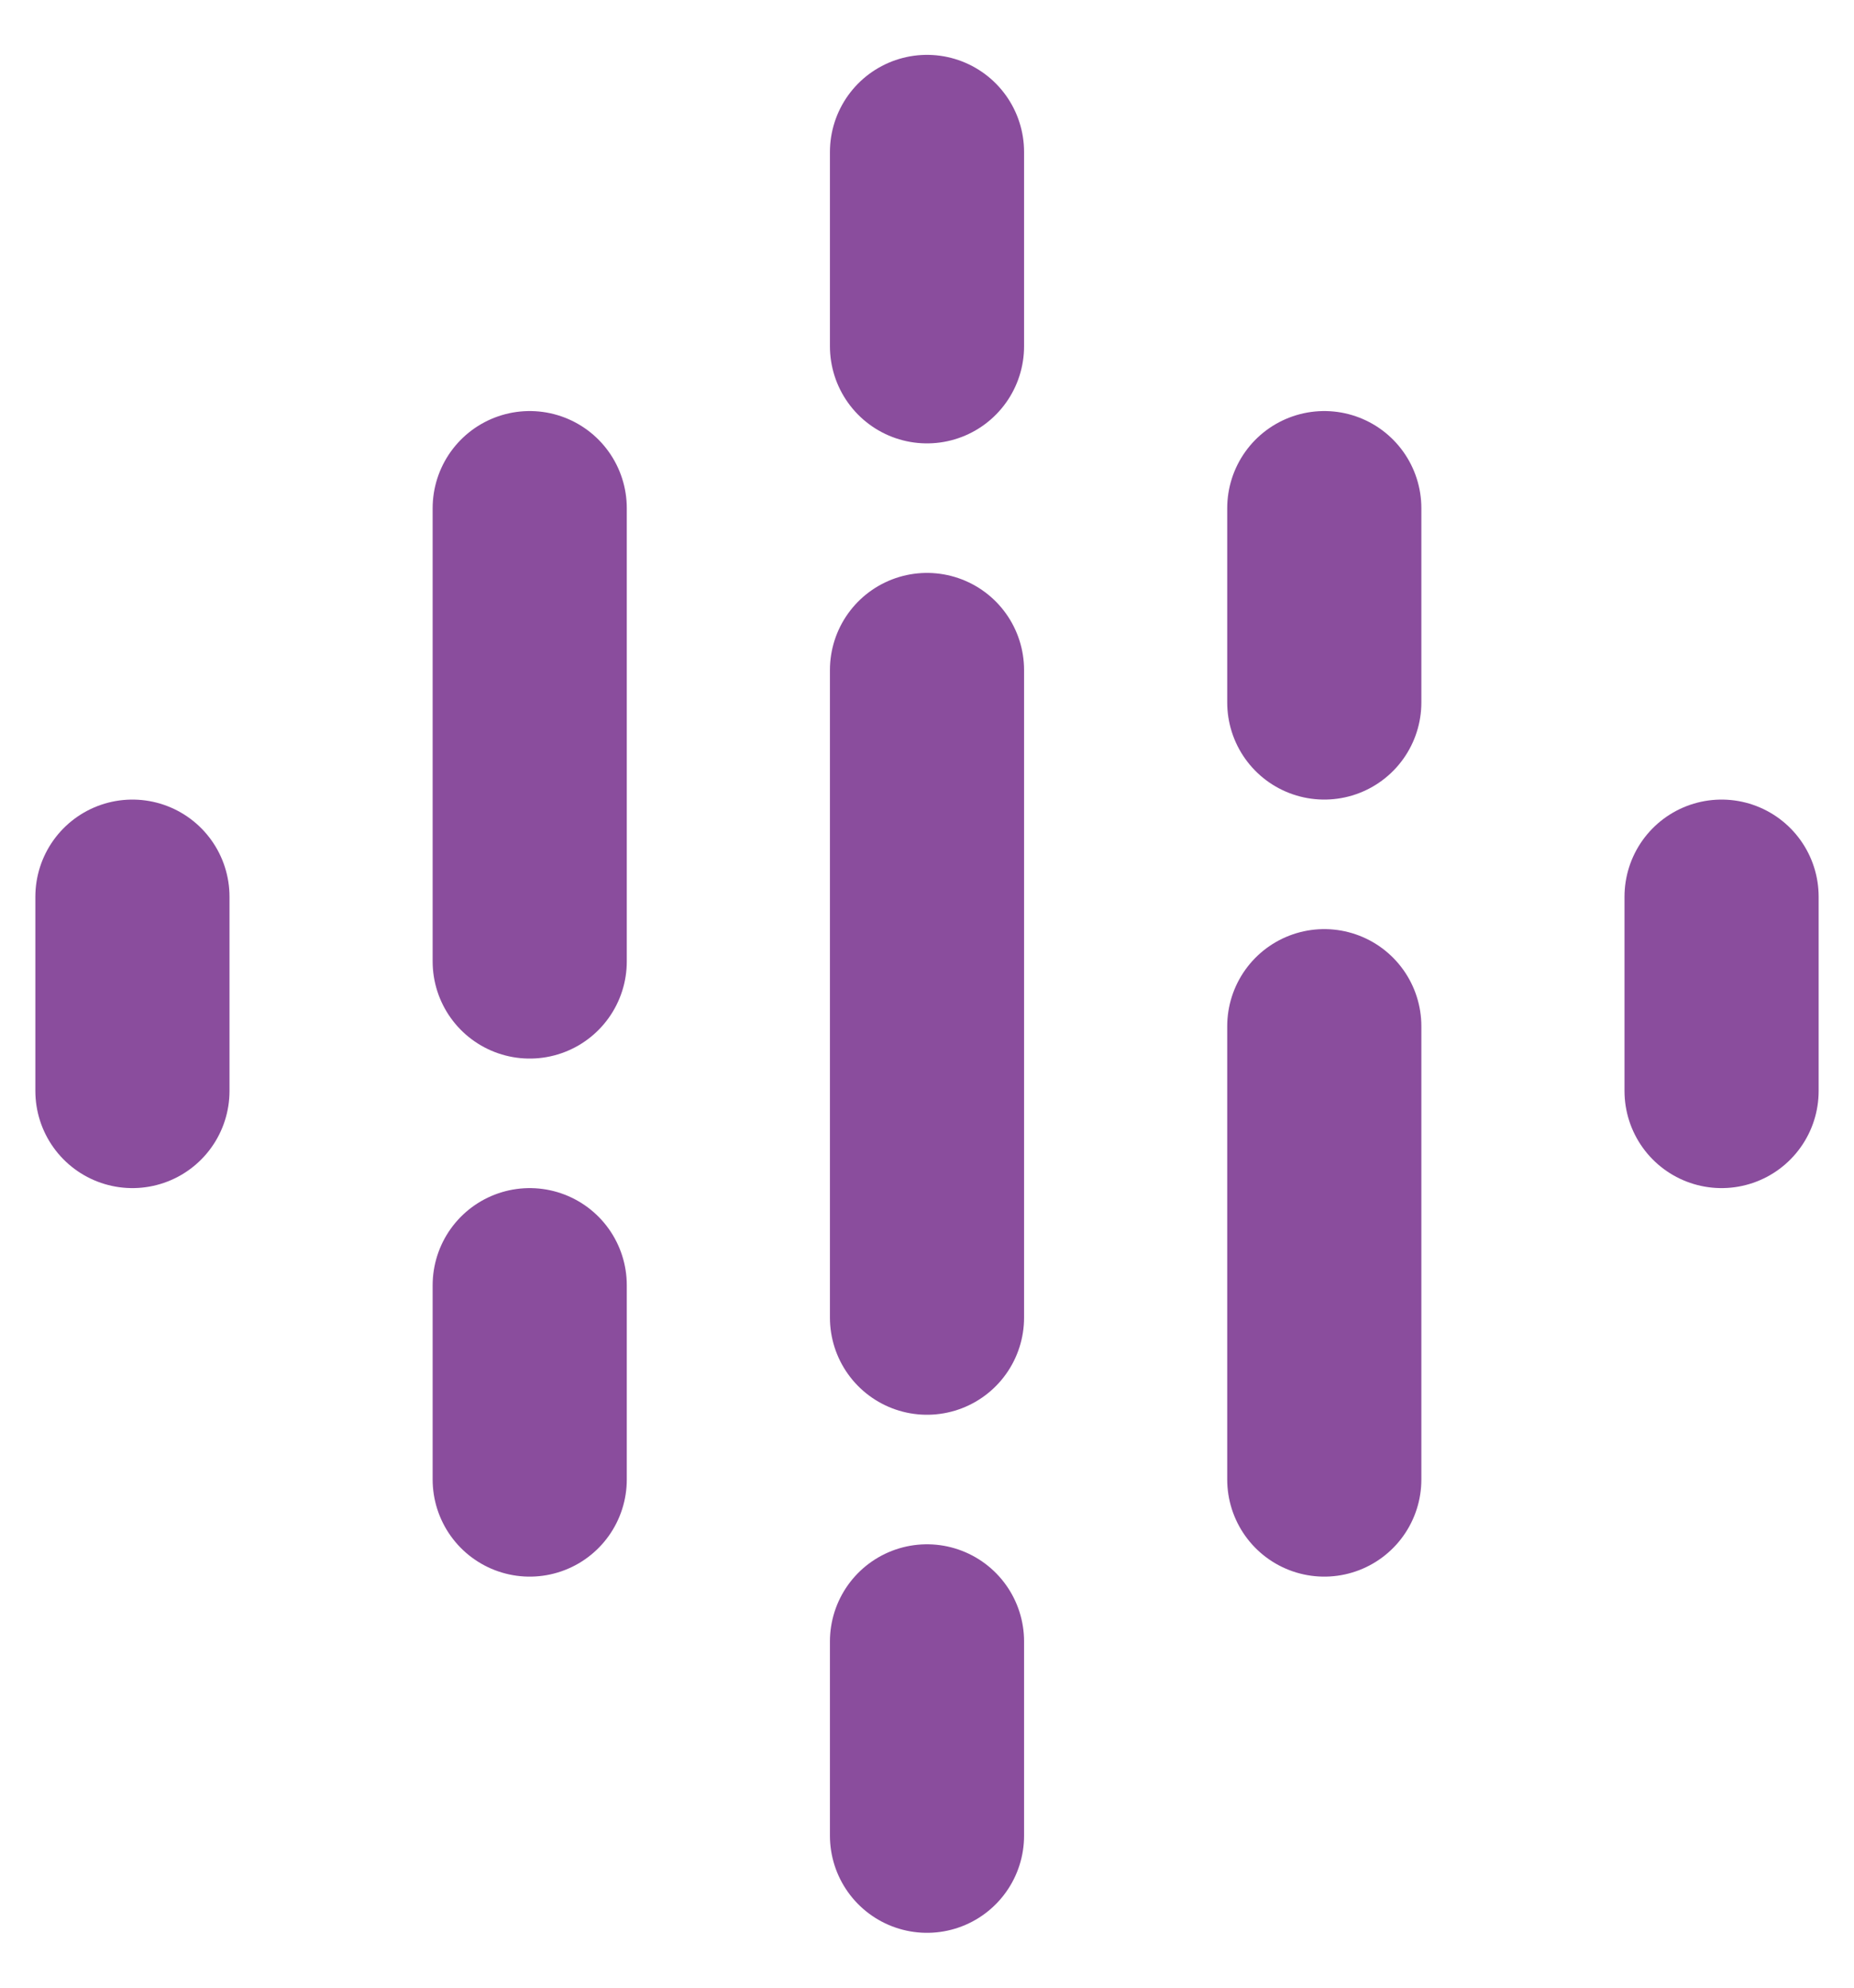
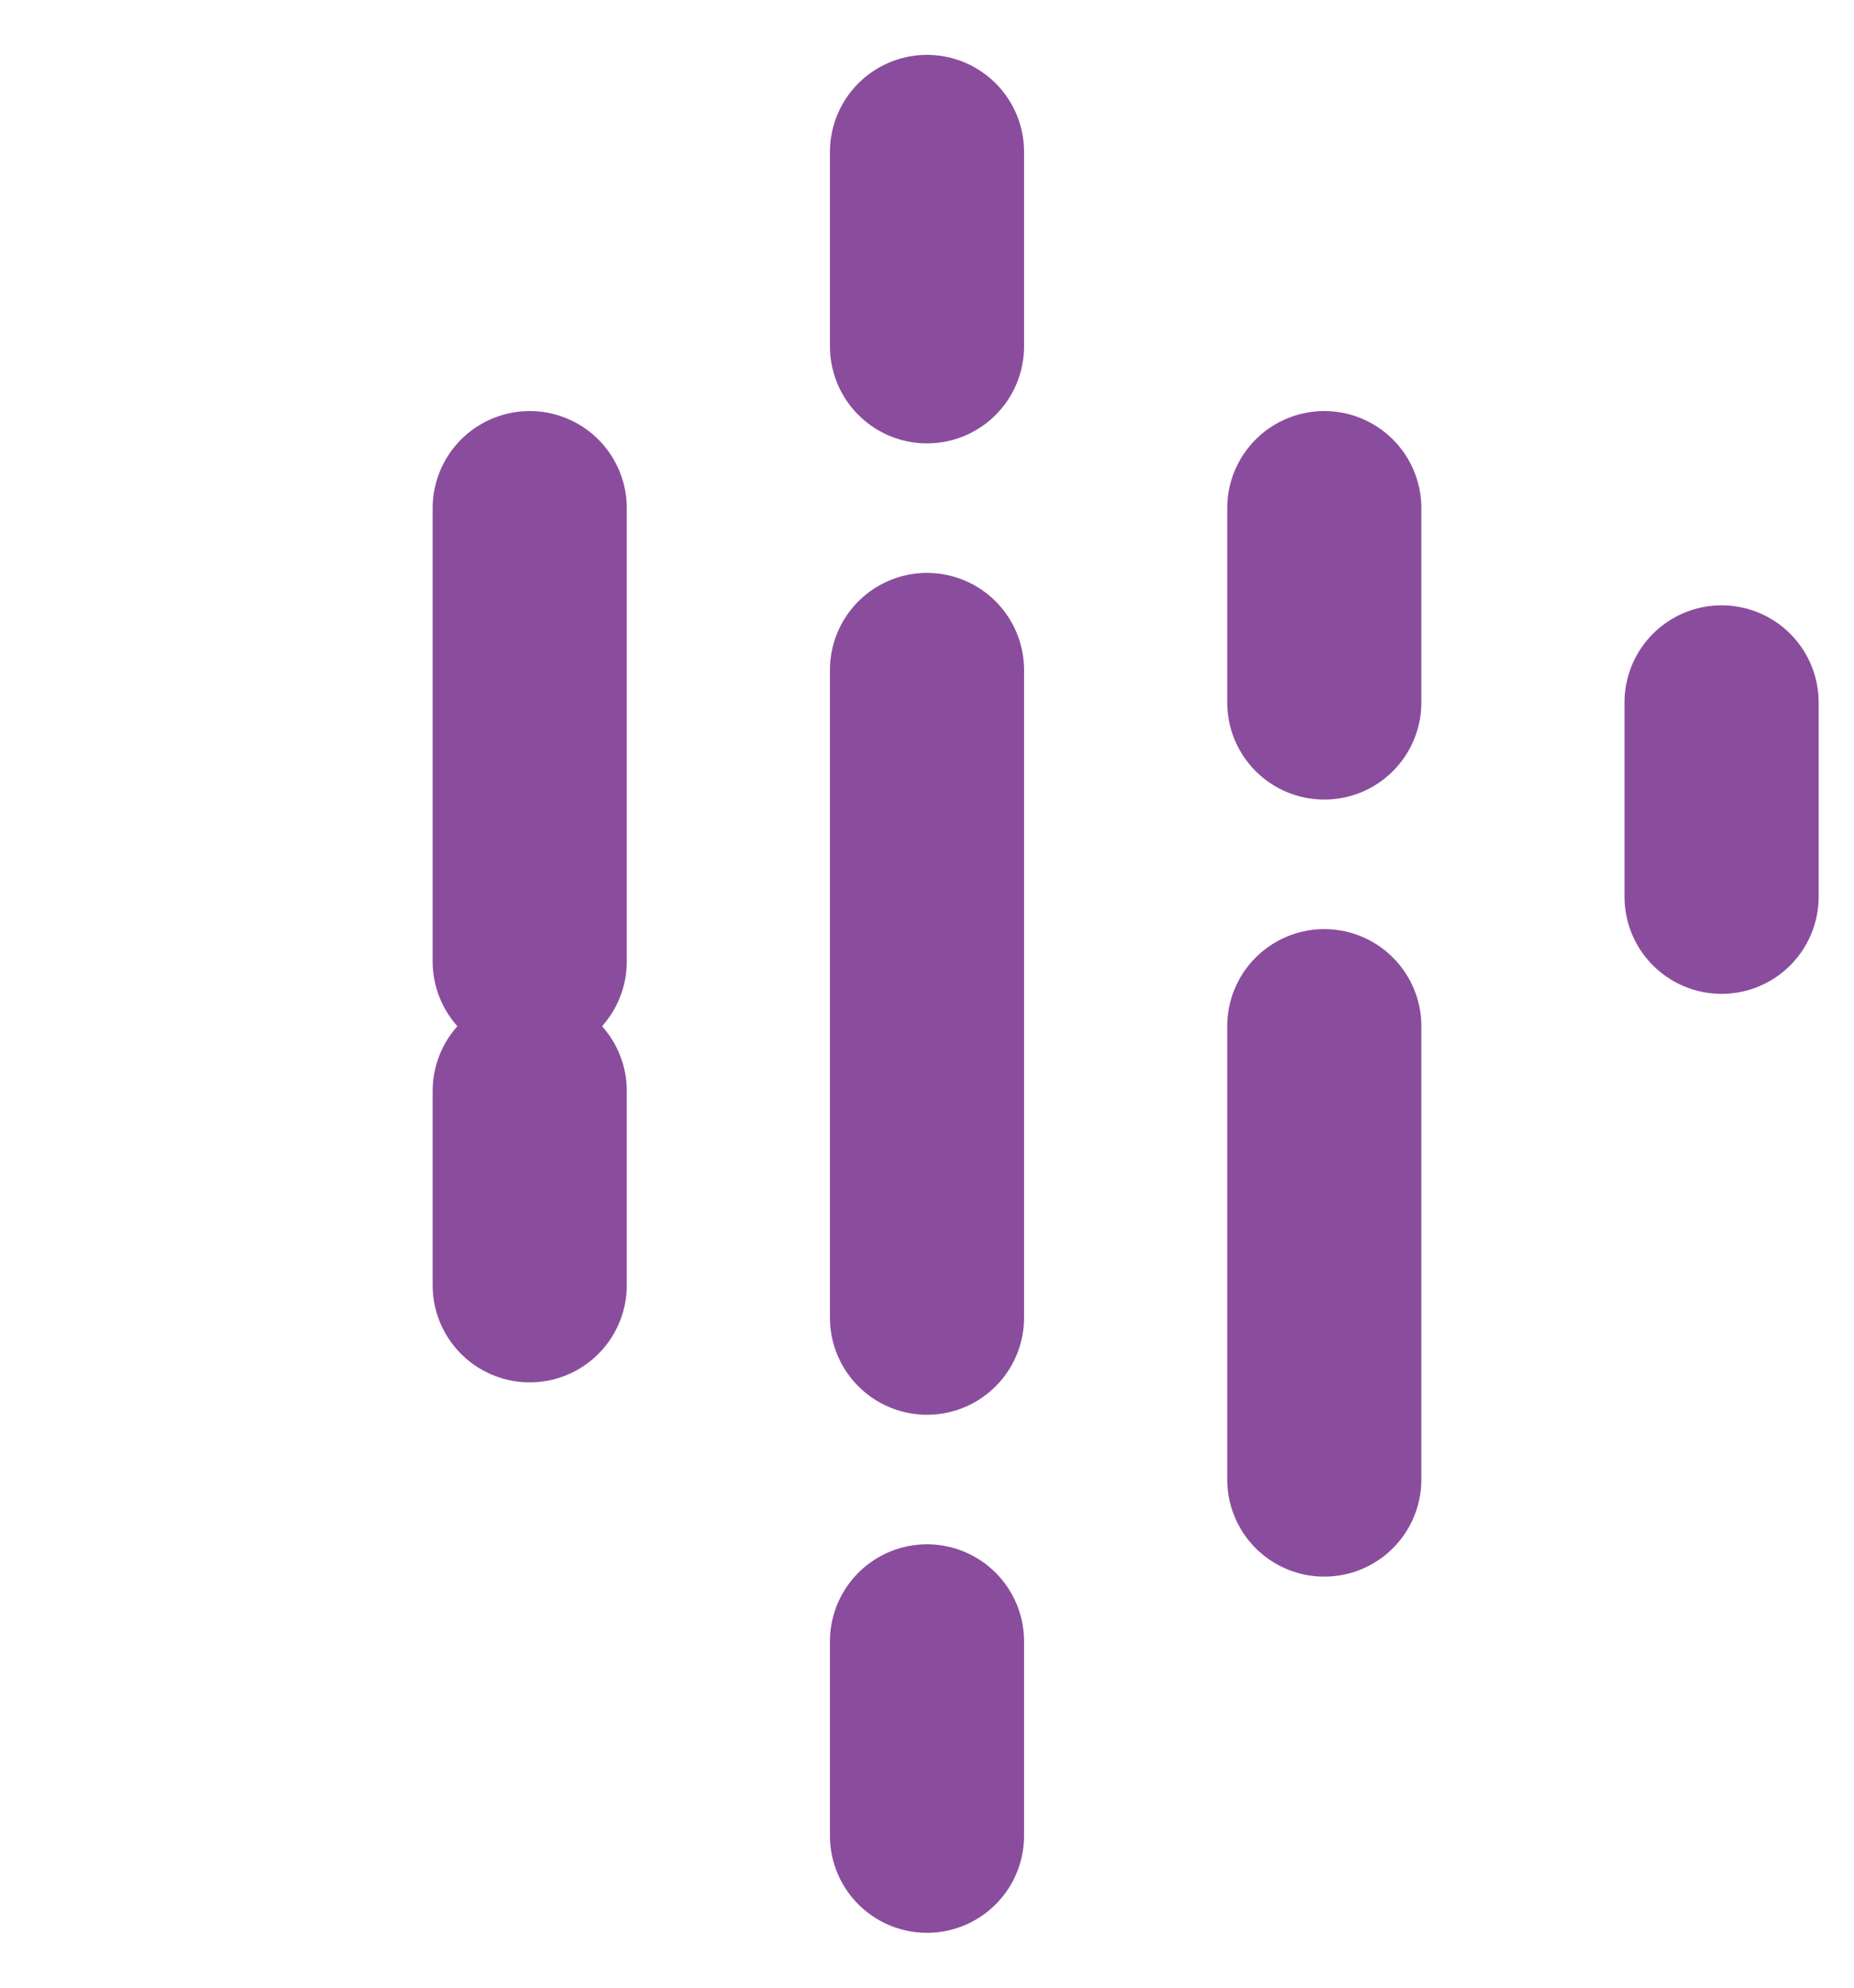
<svg xmlns="http://www.w3.org/2000/svg" width="28" height="30" fill="none">
-   <path d="M14 2.294v2.932m6 2.444v2.932m-6 14.172v2.932m0-17.593v9.774M8 7.67v6.841m12 .978v6.841M2 13.534v2.932m6 2.932v2.932m18-8.796v2.932" stroke="#8A4D9D" stroke-width="2.932" stroke-linecap="round" stroke-linejoin="round" />
+   <path d="M14 2.294v2.932m6 2.444v2.932m-6 14.172v2.932m0-17.593v9.774M8 7.67v6.841m12 .978v6.841M2 13.534m6 2.932v2.932m18-8.796v2.932" stroke="#8A4D9D" stroke-width="2.932" stroke-linecap="round" stroke-linejoin="round" />
</svg>